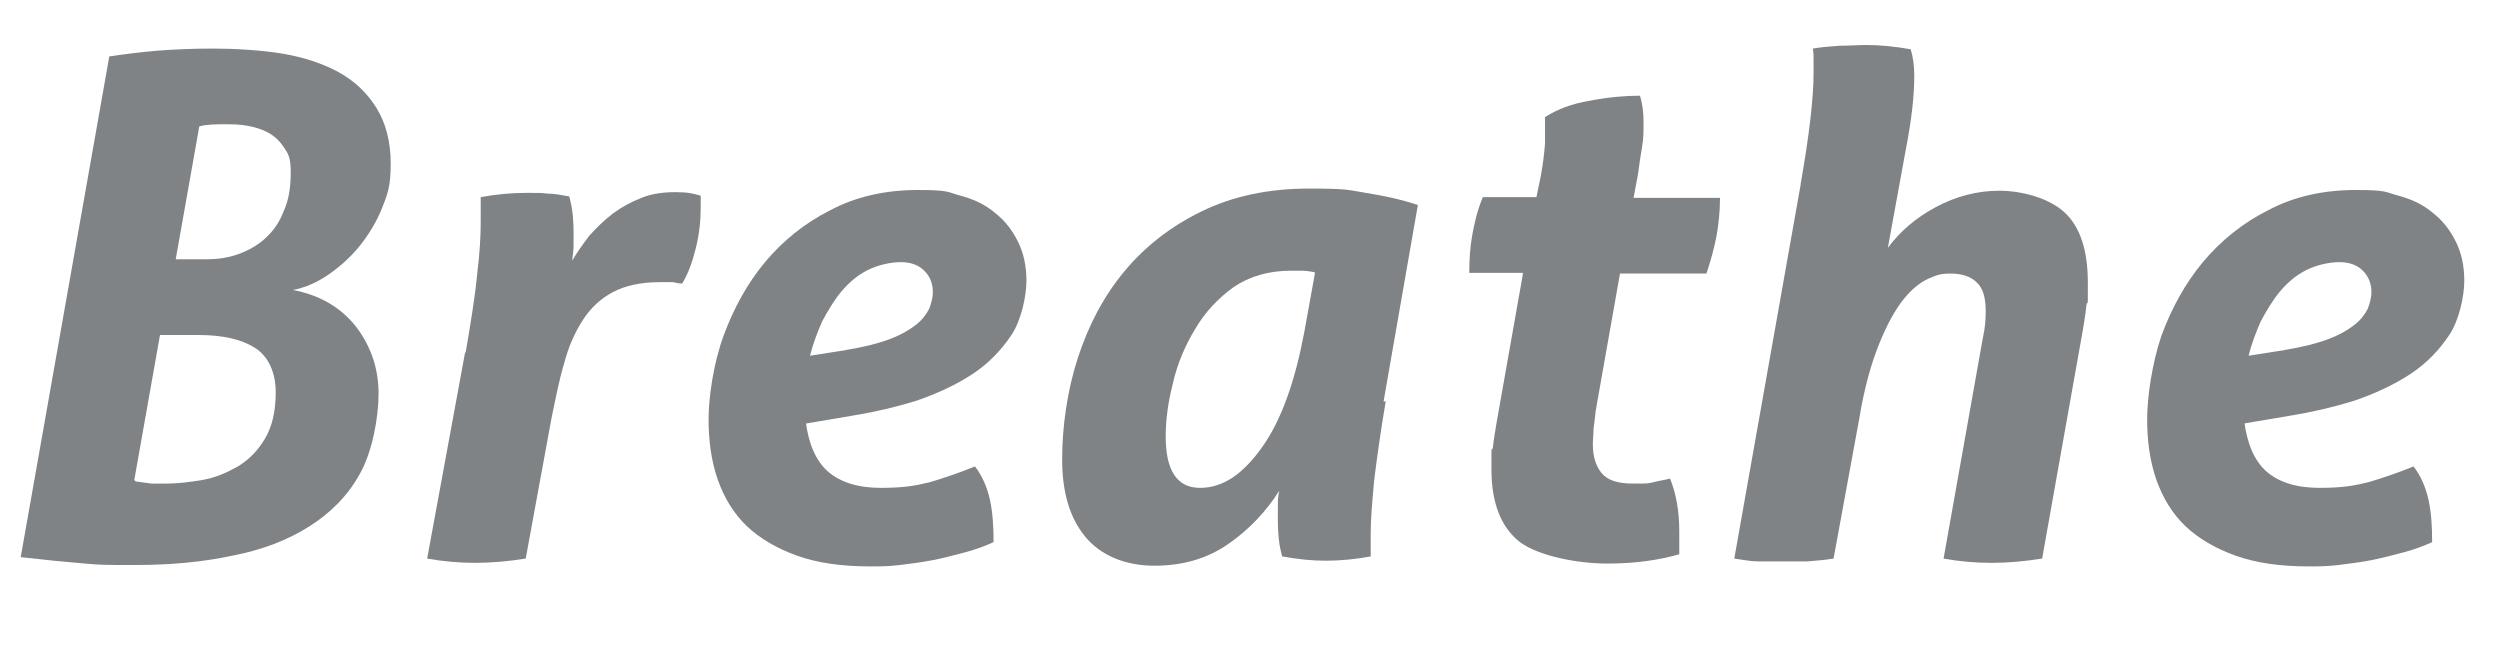
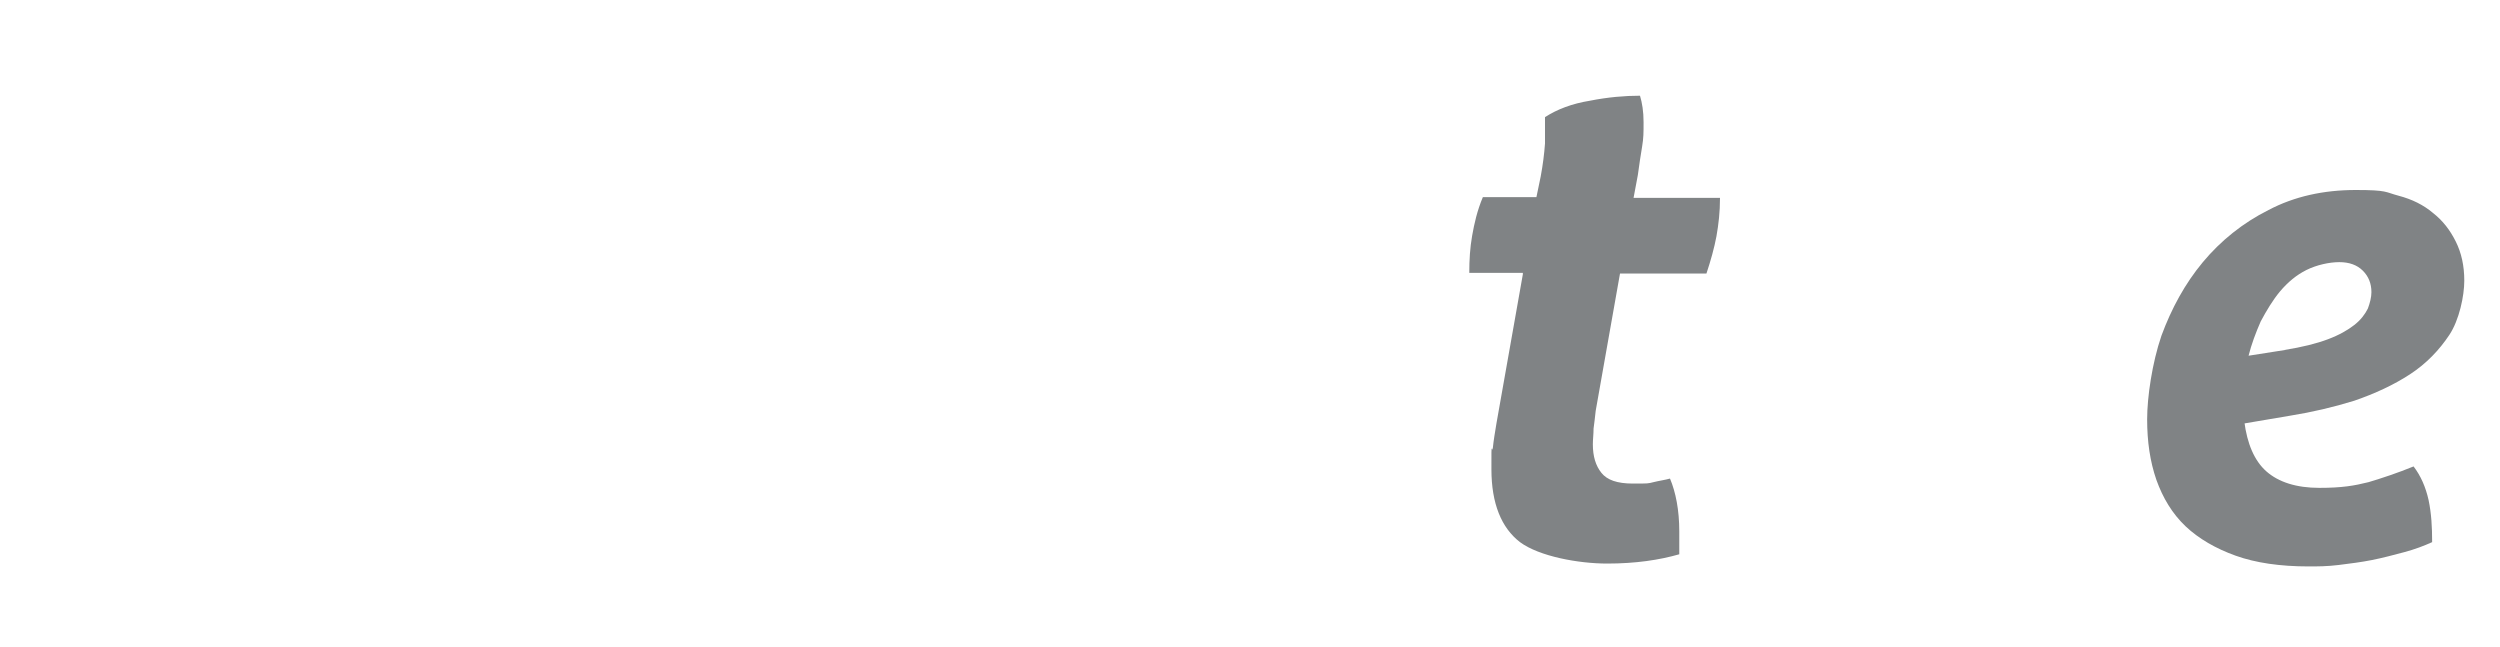
<svg xmlns="http://www.w3.org/2000/svg" id="_レイヤー_1" data-name="レイヤー_1" version="1.1" viewBox="0 0 350 90.6">
  <defs>
    <style>
      .st0 {
        fill: #808385;
      }
    </style>
  </defs>
-   <path class="st0" d="M15.3,7.9c2-.3,4.3-.6,6.7-.8,2.5-.2,5.1-.3,7.9-.3s6.6.2,9.6.7c3,.5,5.7,1.4,7.9,2.6,2.2,1.2,4,2.9,5.3,5,1.3,2.1,2,4.7,2,7.8s-.4,4.2-1.2,6.2c-.8,2-1.9,3.8-3.2,5.4-1.3,1.6-2.8,2.9-4.4,4-1.6,1.1-3.3,1.8-4.9,2.1,3.8.7,6.8,2.5,8.9,5.2,2.1,2.8,3.1,5.9,3.1,9.3s-.9,8.2-2.6,11.2c-1.7,3.1-4.1,5.5-7.1,7.4-3,1.9-6.6,3.3-10.8,4.1-4.2.9-8.7,1.3-13.5,1.3s-4.7,0-7.1-.2c-2.5-.2-5.5-.5-9-.9L15.3,7.9ZM19,67.4c.8.1,1.5.2,2.2.3.7,0,1.4,0,2.1,0,1.6,0,3.2-.2,5-.5,1.8-.3,3.4-1,5-1.9,1.5-.9,2.8-2.2,3.8-3.9,1-1.7,1.5-3.8,1.5-6.5s-1-5-2.9-6.2c-1.9-1.2-4.5-1.8-7.9-1.8h-5.4l-3.6,20.3ZM29,36.3c1.4,0,2.9-.2,4.3-.7,1.4-.5,2.7-1.2,3.8-2.2s2-2.2,2.6-3.8c.7-1.5,1-3.3,1-5.4s-.3-2.6-.9-3.5c-.6-.9-1.3-1.6-2.2-2.1-.9-.5-1.9-.8-3-1-1.1-.2-2.2-.2-3.2-.2s-2.5,0-3.5.3l-3.3,18.6h4.5Z" />
-   <path class="st0" d="M65.2,49.3c.7-4.1,1.3-7.7,1.6-10.9.4-3.2.5-5.6.5-7.4v-1.8c0-.5,0-1,0-1.6,2.1-.4,4.3-.6,6.4-.6s2,0,2.9.1c1,0,2,.2,3.1.4.1.5.3,1.1.4,1.9.1.7.2,1.8.2,3.2s0,1.2,0,1.8c0,.6-.1,1.3-.2,2.1.7-1.2,1.5-2.3,2.4-3.5,1-1.1,2.1-2.2,3.3-3.1,1.2-.9,2.5-1.6,4-2.2,1.5-.6,3.1-.8,4.8-.8s2.5.2,3.5.5c0,.3,0,.5,0,.8v.9c0,1.8-.2,3.7-.7,5.7-.5,2-1.1,3.6-1.9,4.9-.4,0-.8-.1-1.3-.2-.5,0-1,0-1.8,0-2.7,0-4.9.5-6.6,1.4-1.7.9-3.1,2.2-4.2,3.9-1.1,1.7-2,3.7-2.6,6-.7,2.3-1.2,4.9-1.8,7.8l-3.6,19.6c-2.5.4-4.9.6-7.1.6s-4.5-.2-6.7-.6l5.3-28.8Z" />
-   <path class="st0" d="M112.8,59c.4,3.1,1.4,5.5,3.1,7,1.7,1.5,4.2,2.3,7.4,2.3s4.9-.3,6.9-.8c2-.6,4.1-1.3,6.3-2.2,1,1.3,1.7,2.9,2.1,4.7.4,1.9.5,3.8.5,5.9-1.1.5-2.4,1-3.9,1.4-1.5.4-3,.8-4.5,1.1s-3.1.5-4.7.7c-1.6.2-3,.2-4.2.2-4,0-7.4-.5-10.2-1.5-2.8-1-5.2-2.4-7-4.1-1.9-1.8-3.2-4-4.1-6.5-.9-2.6-1.3-5.4-1.3-8.5s.7-7.9,2.1-11.7c1.4-3.8,3.3-7.3,5.8-10.3,2.5-3,5.6-5.5,9.2-7.3,3.6-1.9,7.7-2.8,12.2-2.8s4.1.3,6,.8c1.9.5,3.5,1.3,4.8,2.4,1.4,1.1,2.4,2.4,3.2,4,.8,1.6,1.2,3.4,1.2,5.5s-.7,5.5-2.1,7.6-3.2,4-5.5,5.5c-2.3,1.5-4.9,2.7-7.8,3.7-2.9.9-5.9,1.6-9,2.1l-6.5,1.1ZM118.4,49c2.5-.4,4.5-.9,6.1-1.5,1.6-.6,2.8-1.3,3.7-2,.9-.7,1.5-1.5,1.9-2.3.3-.8.5-1.6.5-2.3,0-1.2-.4-2.2-1.2-3-.8-.8-1.9-1.2-3.3-1.2s-3.2.4-4.6,1.1c-1.4.7-2.6,1.7-3.7,3-1,1.2-1.9,2.7-2.7,4.2-.7,1.6-1.3,3.2-1.7,4.8l5.1-.8Z" />
-   <path class="st0" d="M194,56.2c-.7,4.1-1.2,7.7-1.6,10.9-.3,3.2-.5,5.6-.5,7.4v1.8c0,.5,0,1,0,1.6-2.1.4-4.3.6-6.3.6s-3.8-.2-6.1-.6c-.1-.5-.3-1.1-.4-1.9-.1-.7-.2-1.8-.2-3.2v-1.9c0-.6,0-1.4.2-2.2-1.9,3-4.3,5.5-7.2,7.5-2.9,2-6.3,3-10.3,3s-7.5-1.4-9.7-4.1-3.2-6.3-3.2-10.8.7-9.6,2.2-14.2c1.5-4.6,3.6-8.6,6.5-12.1,2.9-3.5,6.5-6.3,10.8-8.4,4.3-2.1,9.3-3.2,15-3.2s5.5.2,8,.6c2.5.4,4.9.9,7.3,1.7l-4.8,27.5ZM184,38.1c-.6-.1-1.2-.2-1.7-.2-.6,0-1.1,0-1.6,0-3.1,0-5.8.8-8,2.3-2.2,1.6-4,3.5-5.4,5.9-1.4,2.3-2.5,4.9-3.1,7.6-.7,2.7-1,5.2-1,7.4,0,4.8,1.6,7.2,4.8,7.2s6-1.9,8.7-5.7c2.7-3.8,4.6-9.2,5.9-16.1l1.5-8.3Z" />
  <path class="st0" d="M213.2,38.2h-7.5c0-1.8.1-3.5.4-5.2.3-1.7.7-3.5,1.5-5.4h7.5l.6-2.9c.3-1.6.5-3.2.6-4.6,0-1.5,0-2.7,0-3.7,1.7-1.1,3.8-1.9,6.3-2.3,2.5-.5,4.9-.7,7-.7.3,1,.5,2.2.5,3.7s0,2.2-.2,3.4c-.2,1.2-.4,2.5-.6,4l-.6,3.2h12.1c0,2-.2,3.7-.5,5.4-.3,1.6-.8,3.4-1.4,5.2h-12.1l-3.4,19.2c-.1.9-.2,1.8-.3,2.5,0,.8-.1,1.5-.1,2.2,0,1.7.4,3,1.2,4,.8,1,2.2,1.5,4.4,1.5s2.1,0,2.9-.2c.8-.2,1.6-.3,2.3-.5.8,1.9,1.3,4.4,1.3,7.4v1.6c0,.5,0,1,0,1.6-2.8.8-6.1,1.3-10.1,1.3s-9.5-1-12.2-3c-2.6-2-4-5.4-4-10.2s0-2,.2-3c.1-1,.3-2.2.5-3.4l3.7-20.9Z" />
-   <path class="st0" d="M252.1,25.7c1.2-6.8,1.8-12,1.8-15.5s0-1.3,0-1.8c0-.5,0-1-.1-1.6,1.1-.2,2.4-.3,3.8-.4,1.4,0,2.7-.1,3.7-.1,1.9,0,4,.2,6.2.6.3,1,.5,2.2.5,3.7,0,2.9-.4,6.3-1.2,10.4l-2.5,13.7c1.7-2.3,3.9-4.2,6.7-5.7,2.8-1.5,5.8-2.3,8.9-2.3s6.9,1,9.1,3c2.2,2,3.3,5.3,3.3,9.9s0,2-.2,3.1c-.1,1.1-.3,2.3-.5,3.5l-5.7,32c-2.5.4-4.8.6-7.1.6s-4.5-.2-6.7-.6l5.5-30.9c.3-1.3.4-2.5.4-3.7,0-2-.4-3.3-1.3-4.1-.8-.8-2.1-1.2-3.6-1.2s-1.9.2-3.1.7c-1.1.5-2.3,1.4-3.5,2.9-1.2,1.5-2.3,3.5-3.4,6.2-1.1,2.7-2.1,6.2-2.8,10.5l-3.6,19.6c-1.2.2-2.5.3-3.7.4-1.2,0-2.3,0-3.4,0s-2.2,0-3.3,0c-1.1,0-2.2-.2-3.5-.4l9.3-52.4Z" />
  <path class="st0" d="M314.2,59c.4,3.1,1.4,5.5,3.1,7,1.7,1.5,4.2,2.3,7.4,2.3s4.9-.3,6.9-.8c2-.6,4.1-1.3,6.3-2.2,1,1.3,1.7,2.9,2.1,4.7.4,1.9.5,3.8.5,5.9-1.1.5-2.4,1-3.9,1.4-1.5.4-3,.8-4.5,1.1s-3.1.5-4.7.7c-1.6.2-3,.2-4.2.2-4,0-7.4-.5-10.2-1.5-2.8-1-5.2-2.4-7-4.1-1.9-1.8-3.2-4-4.1-6.5-.9-2.6-1.3-5.4-1.3-8.5s.7-7.9,2-11.7c1.4-3.8,3.3-7.3,5.8-10.3,2.5-3,5.6-5.5,9.2-7.3,3.6-1.9,7.7-2.8,12.2-2.8s4.1.3,6,.8c1.9.5,3.5,1.3,4.8,2.4,1.4,1.1,2.4,2.4,3.2,4,.8,1.6,1.2,3.4,1.2,5.5s-.7,5.5-2.1,7.6-3.2,4-5.5,5.5c-2.3,1.5-4.9,2.7-7.8,3.7-2.9.9-5.9,1.6-9,2.1l-6.5,1.1ZM319.8,49c2.5-.4,4.5-.9,6.1-1.5,1.6-.6,2.8-1.3,3.7-2,.9-.7,1.5-1.5,1.9-2.3.3-.8.5-1.6.5-2.3,0-1.2-.4-2.2-1.2-3-.8-.8-1.9-1.2-3.3-1.2s-3.2.4-4.6,1.1c-1.4.7-2.6,1.7-3.7,3-1,1.2-1.9,2.7-2.7,4.2-.7,1.6-1.3,3.2-1.7,4.8l5.1-.8Z" />
</svg>